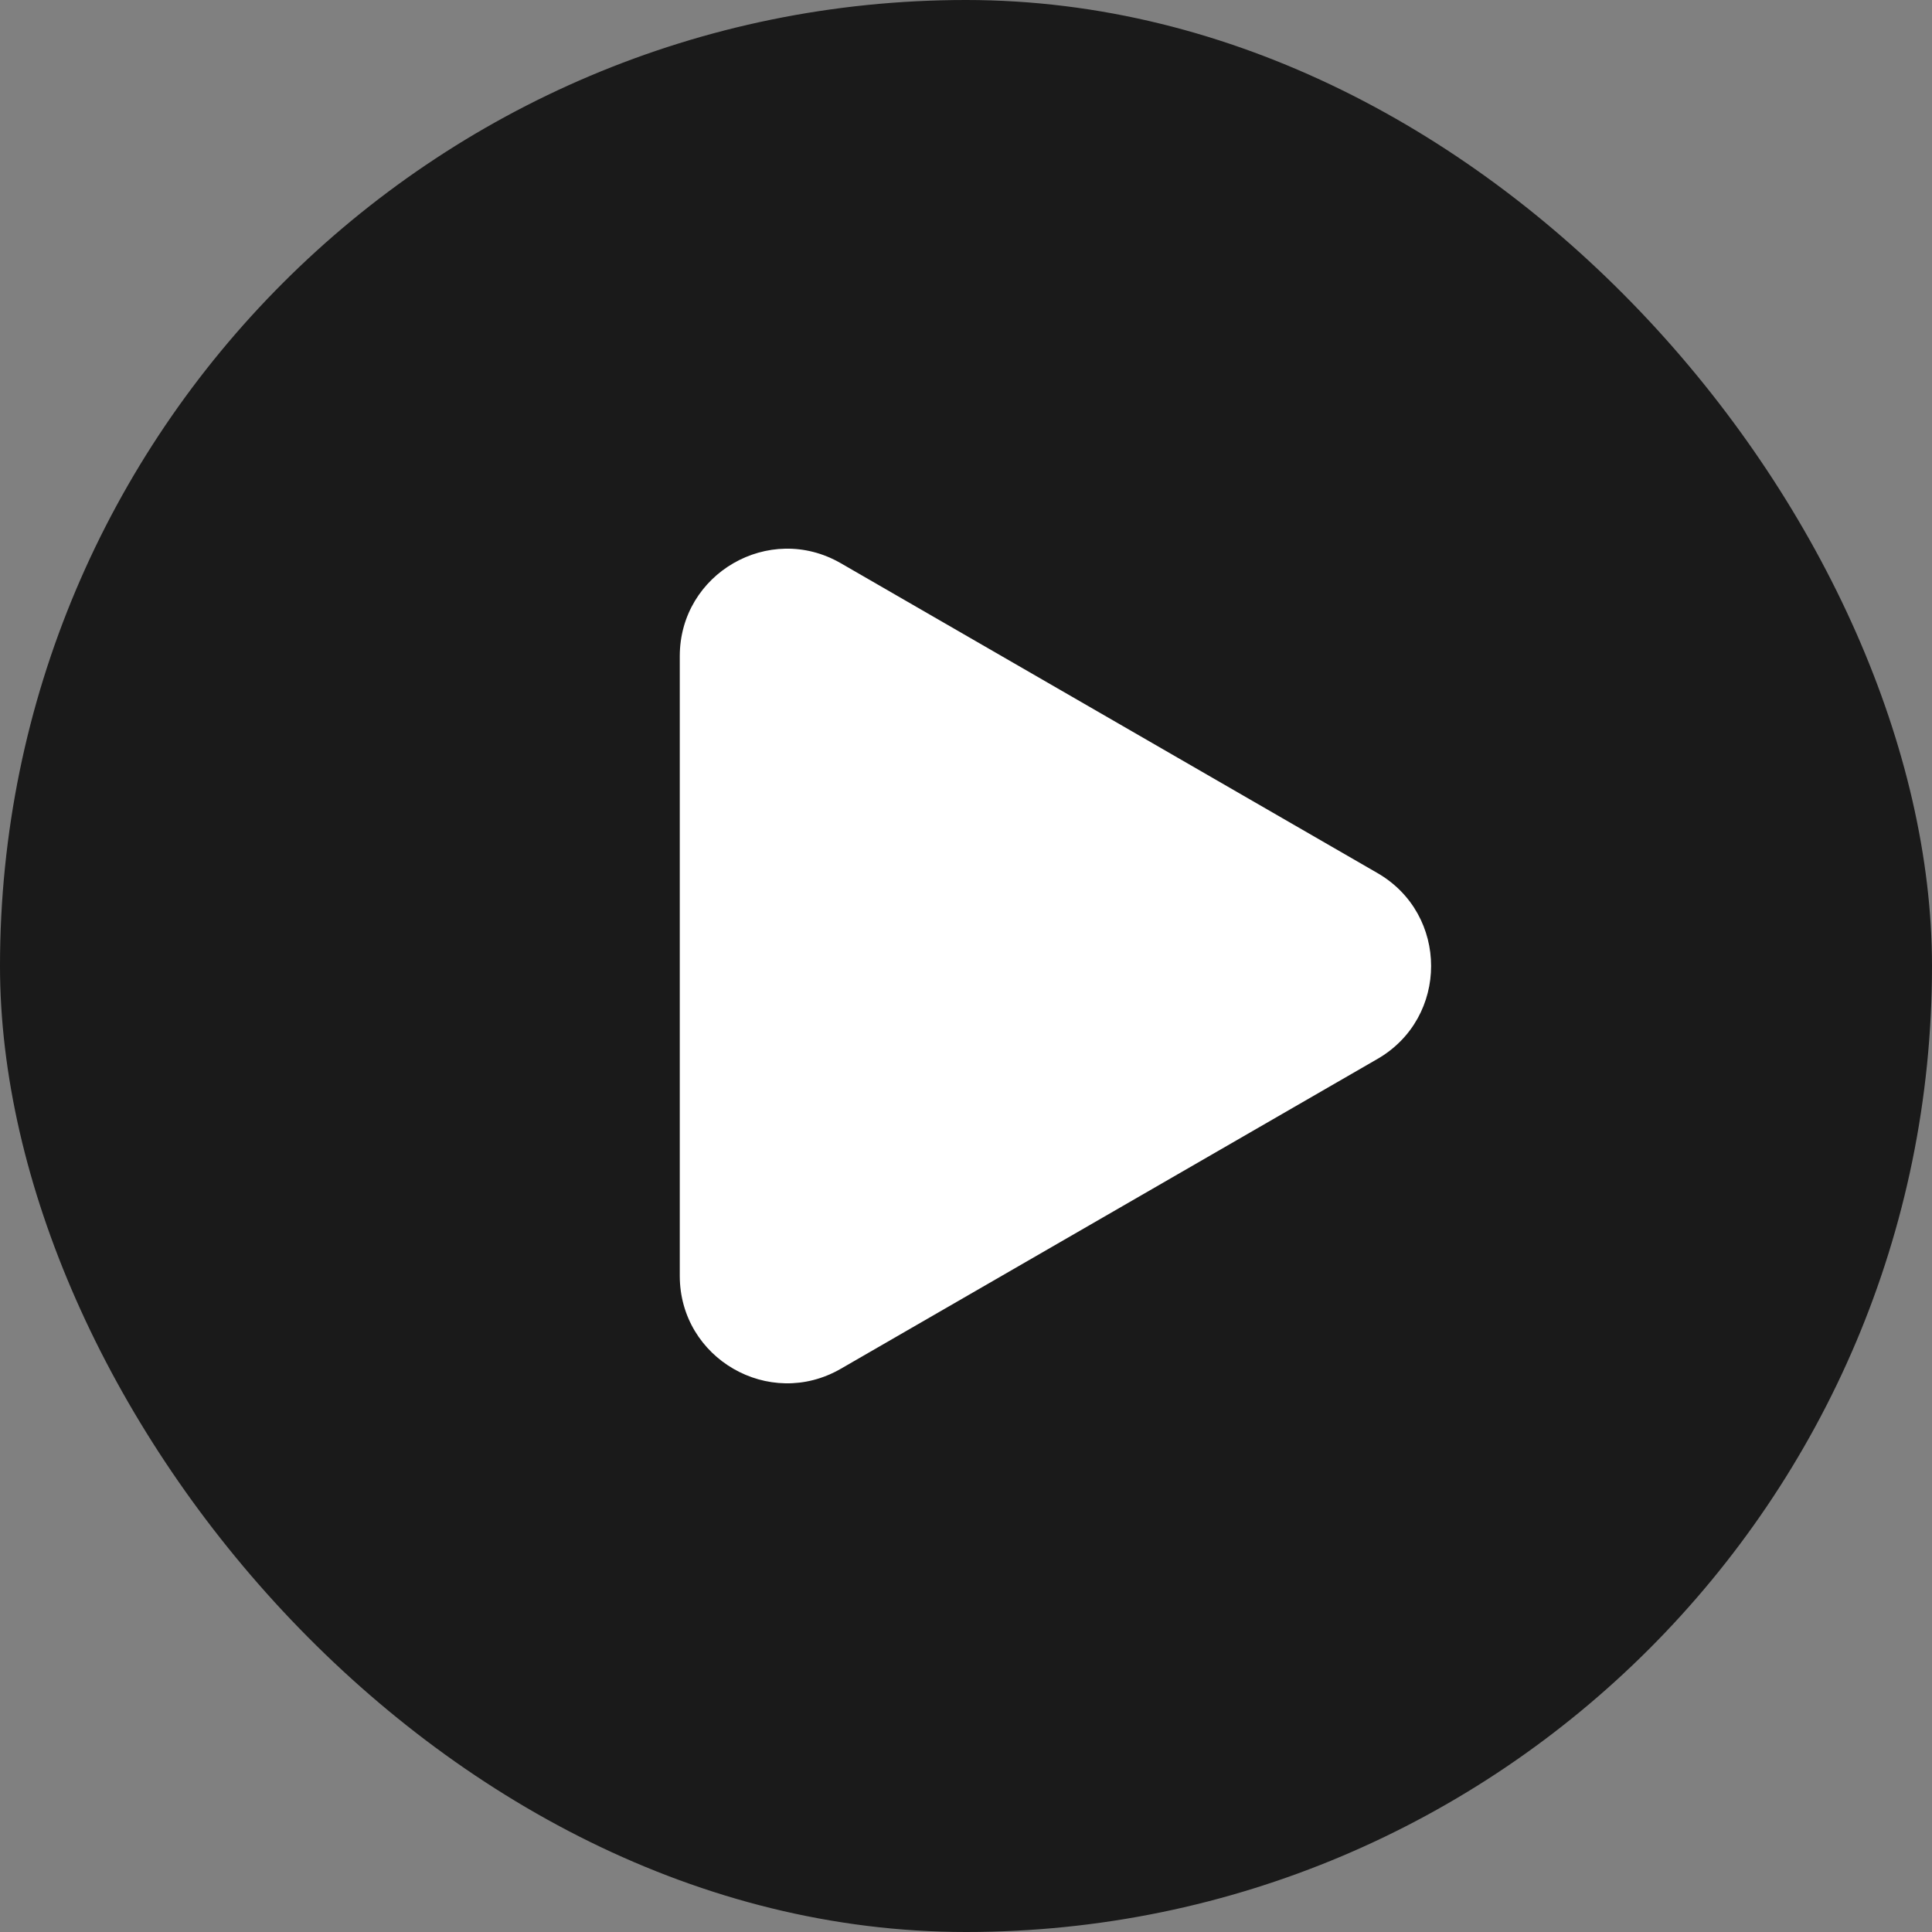
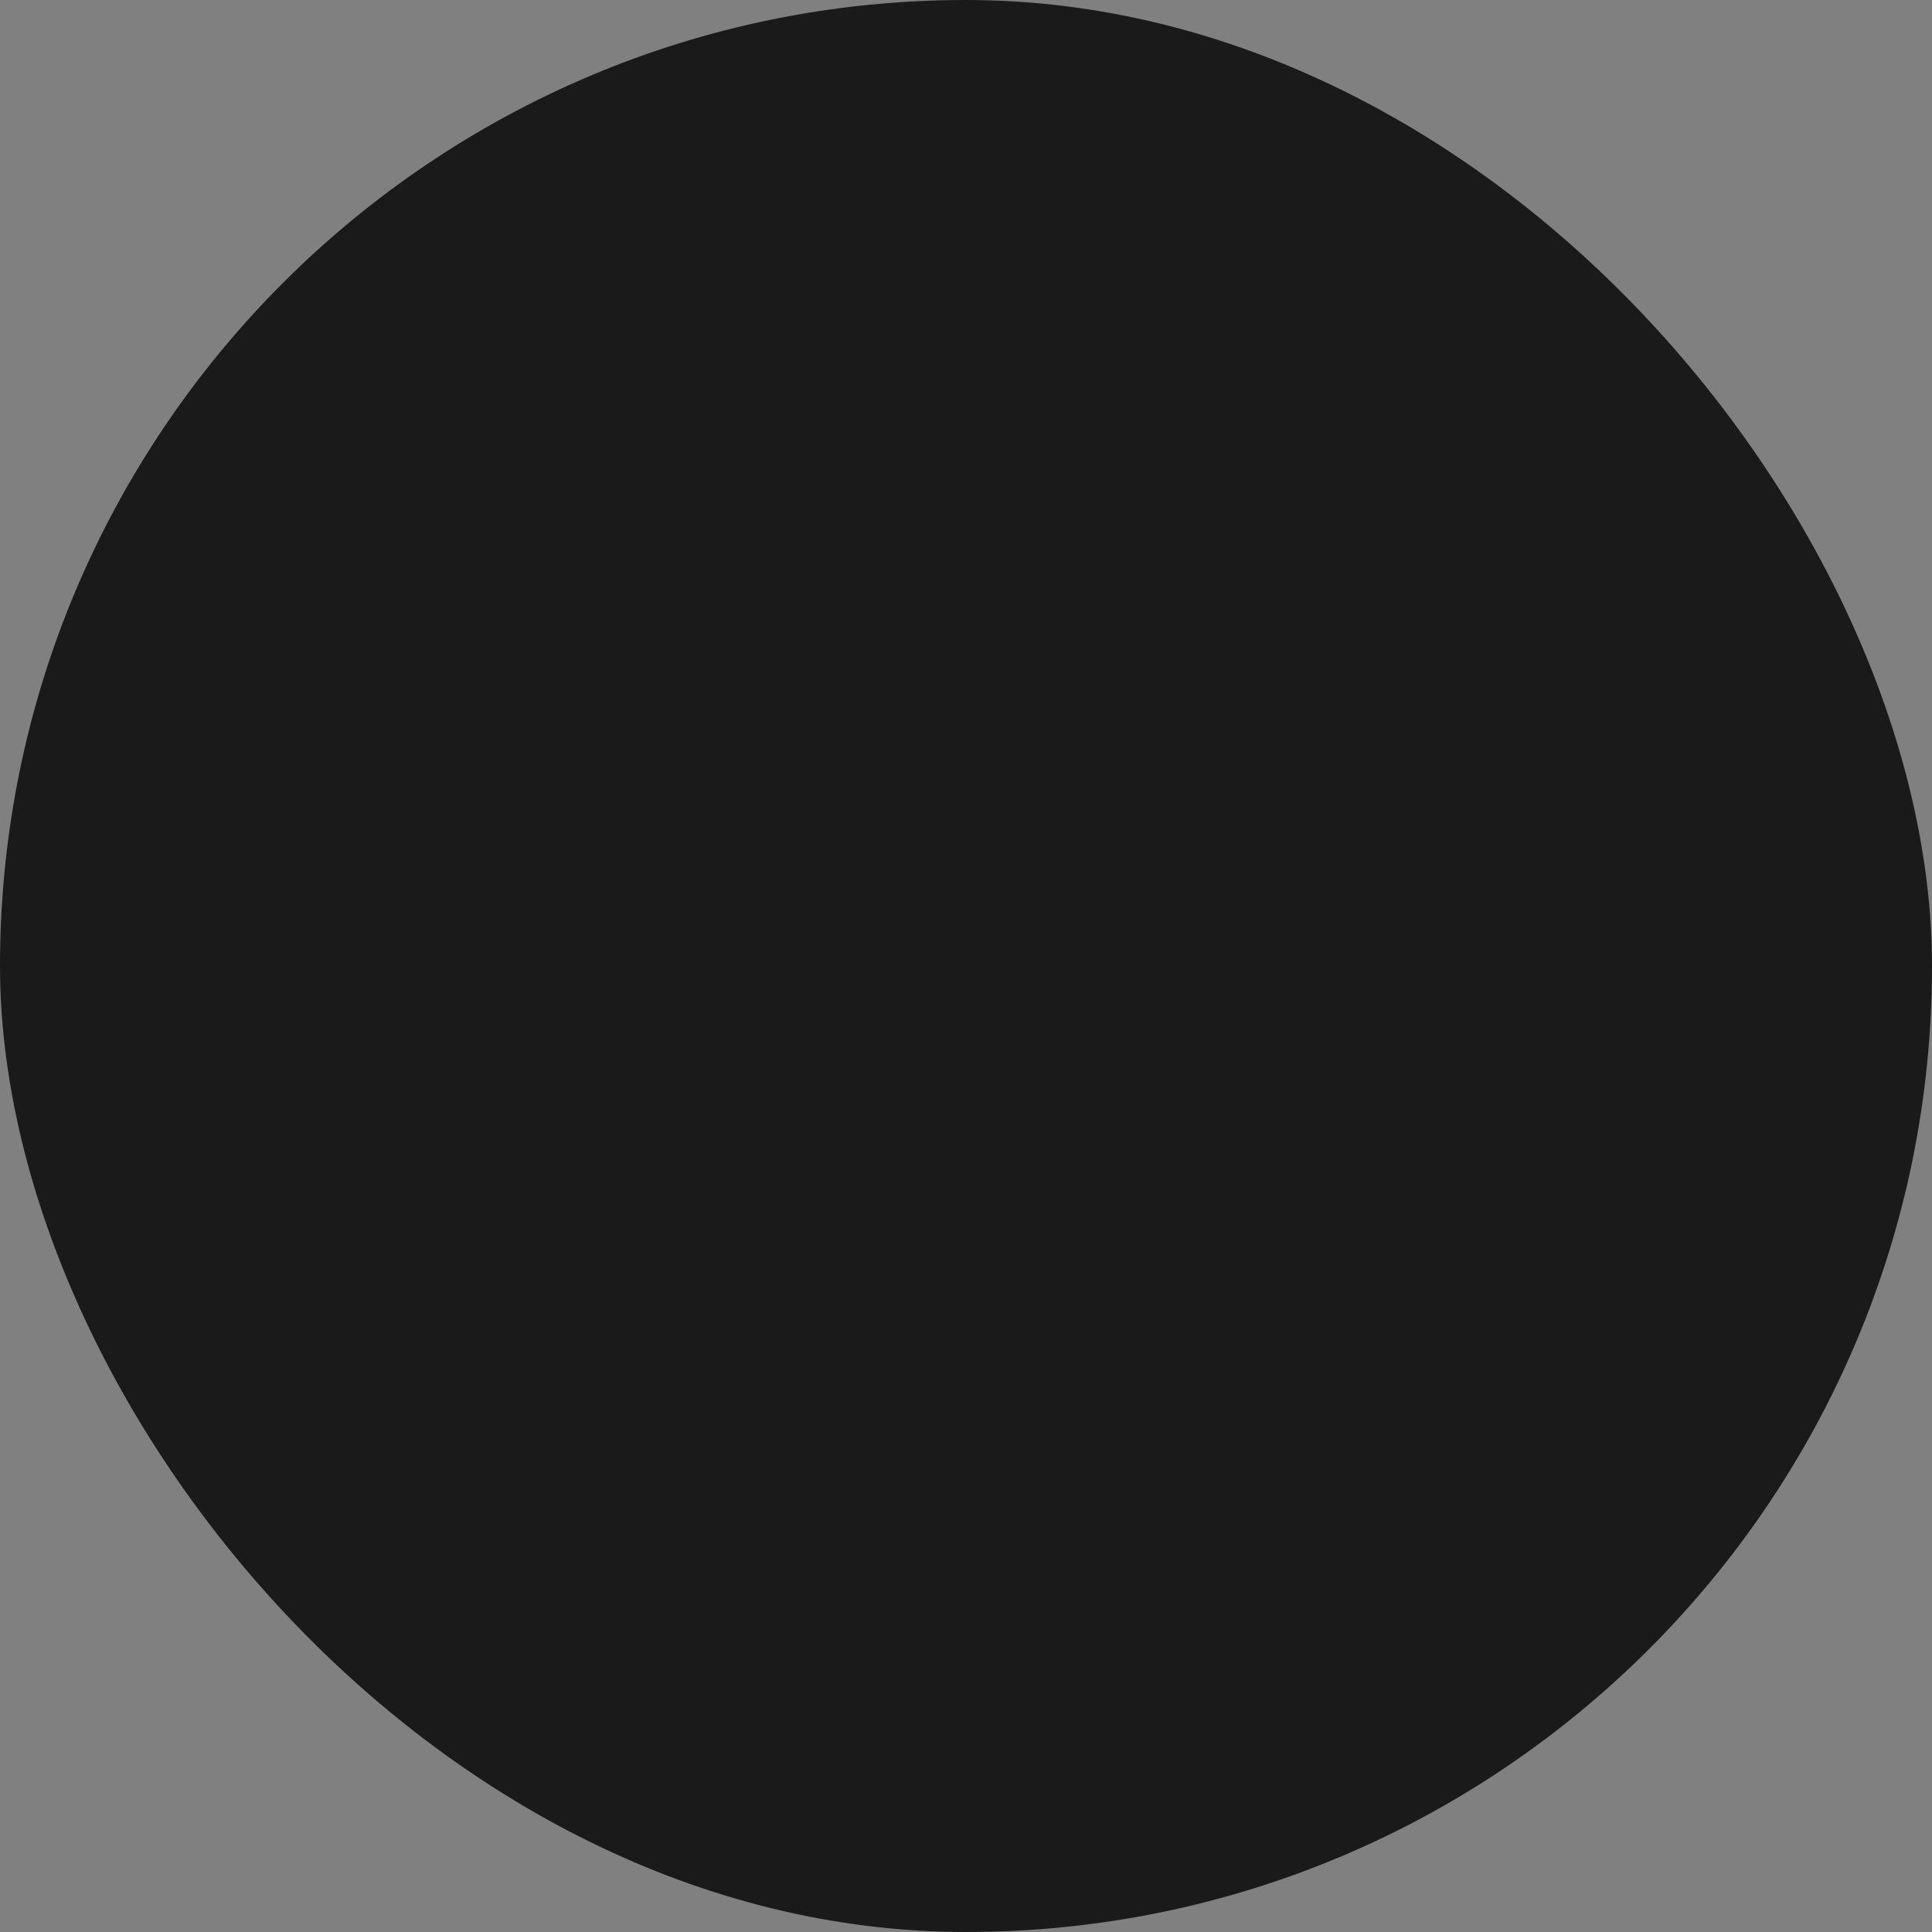
<svg xmlns="http://www.w3.org/2000/svg" width="54" height="54" viewBox="0 0 54 54" fill="none">
  <rect x="0" y="0" width="54" height="54" fill="#808080" stroke="none" />
  <rect width="54" height="54" rx="27" fill="black" fill-opacity="0.8" />
-   <path d="M38.5 24.402C40.5 25.557 40.5 28.443 38.5 29.598L23.5 38.258C21.5 39.413 19 37.97 19 35.66L19 18.34C19 16.03 21.5 14.587 23.5 15.742L38.5 24.402Z" fill="white" />
</svg>